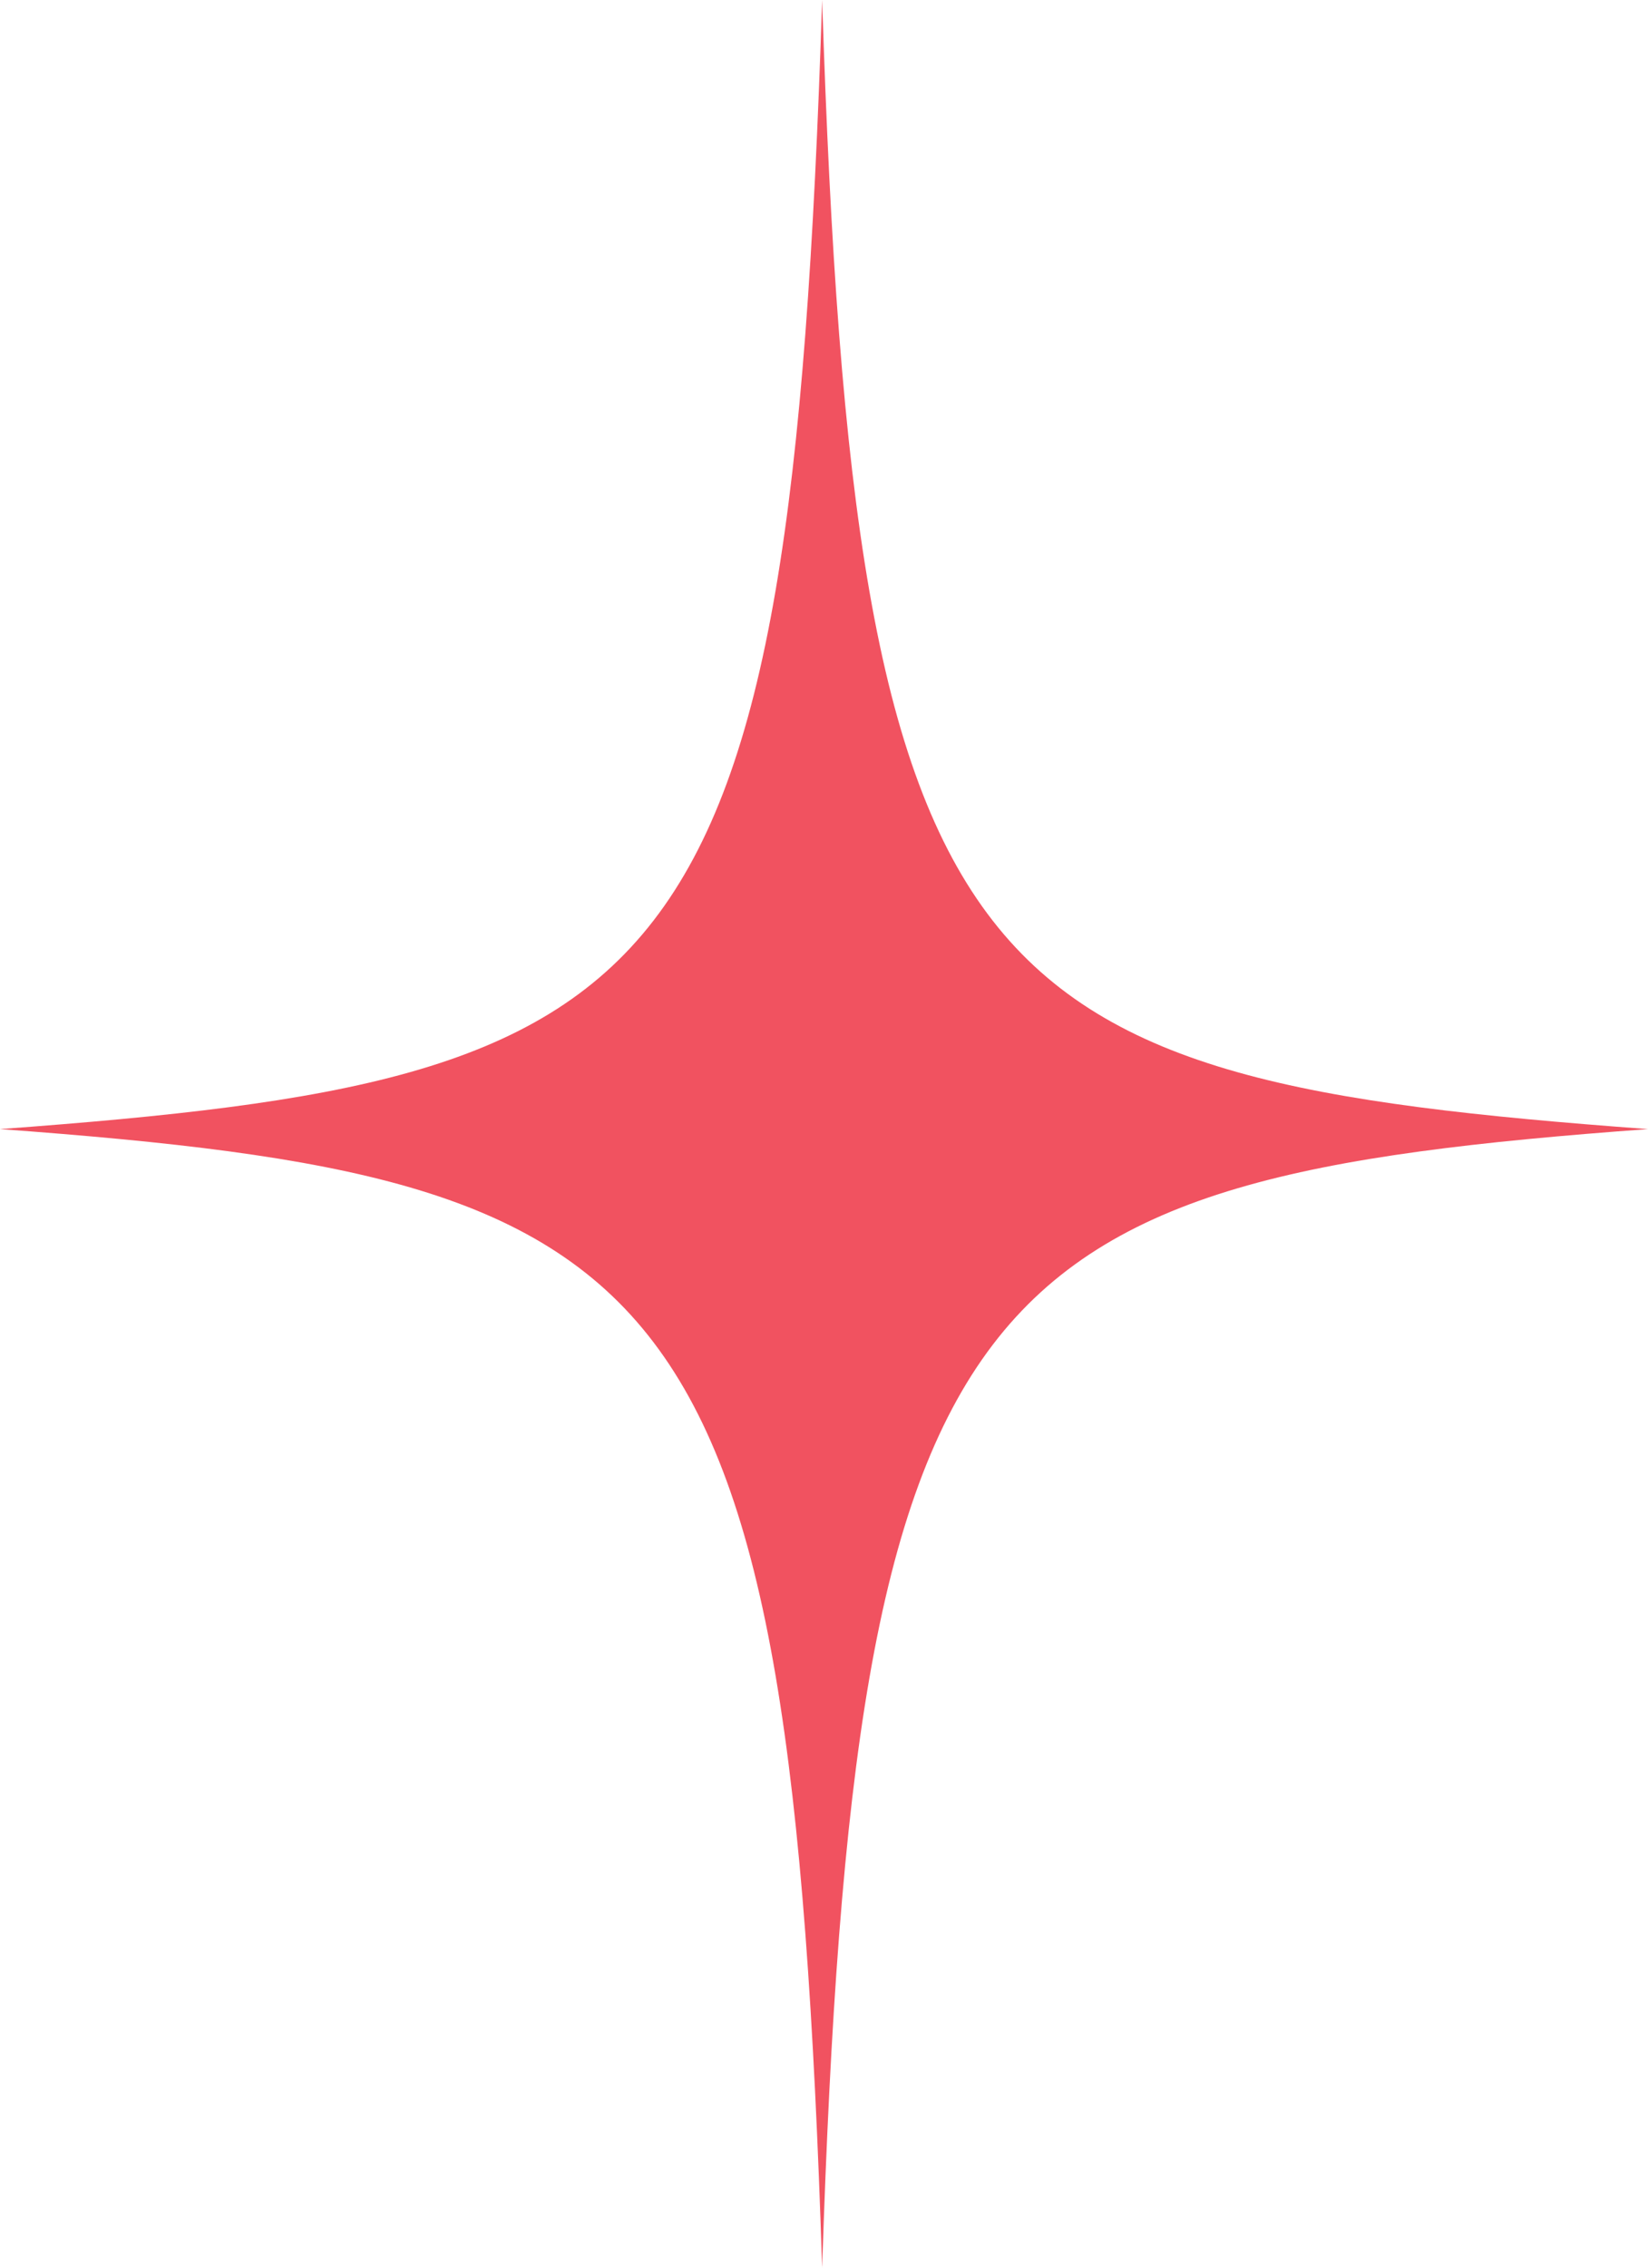
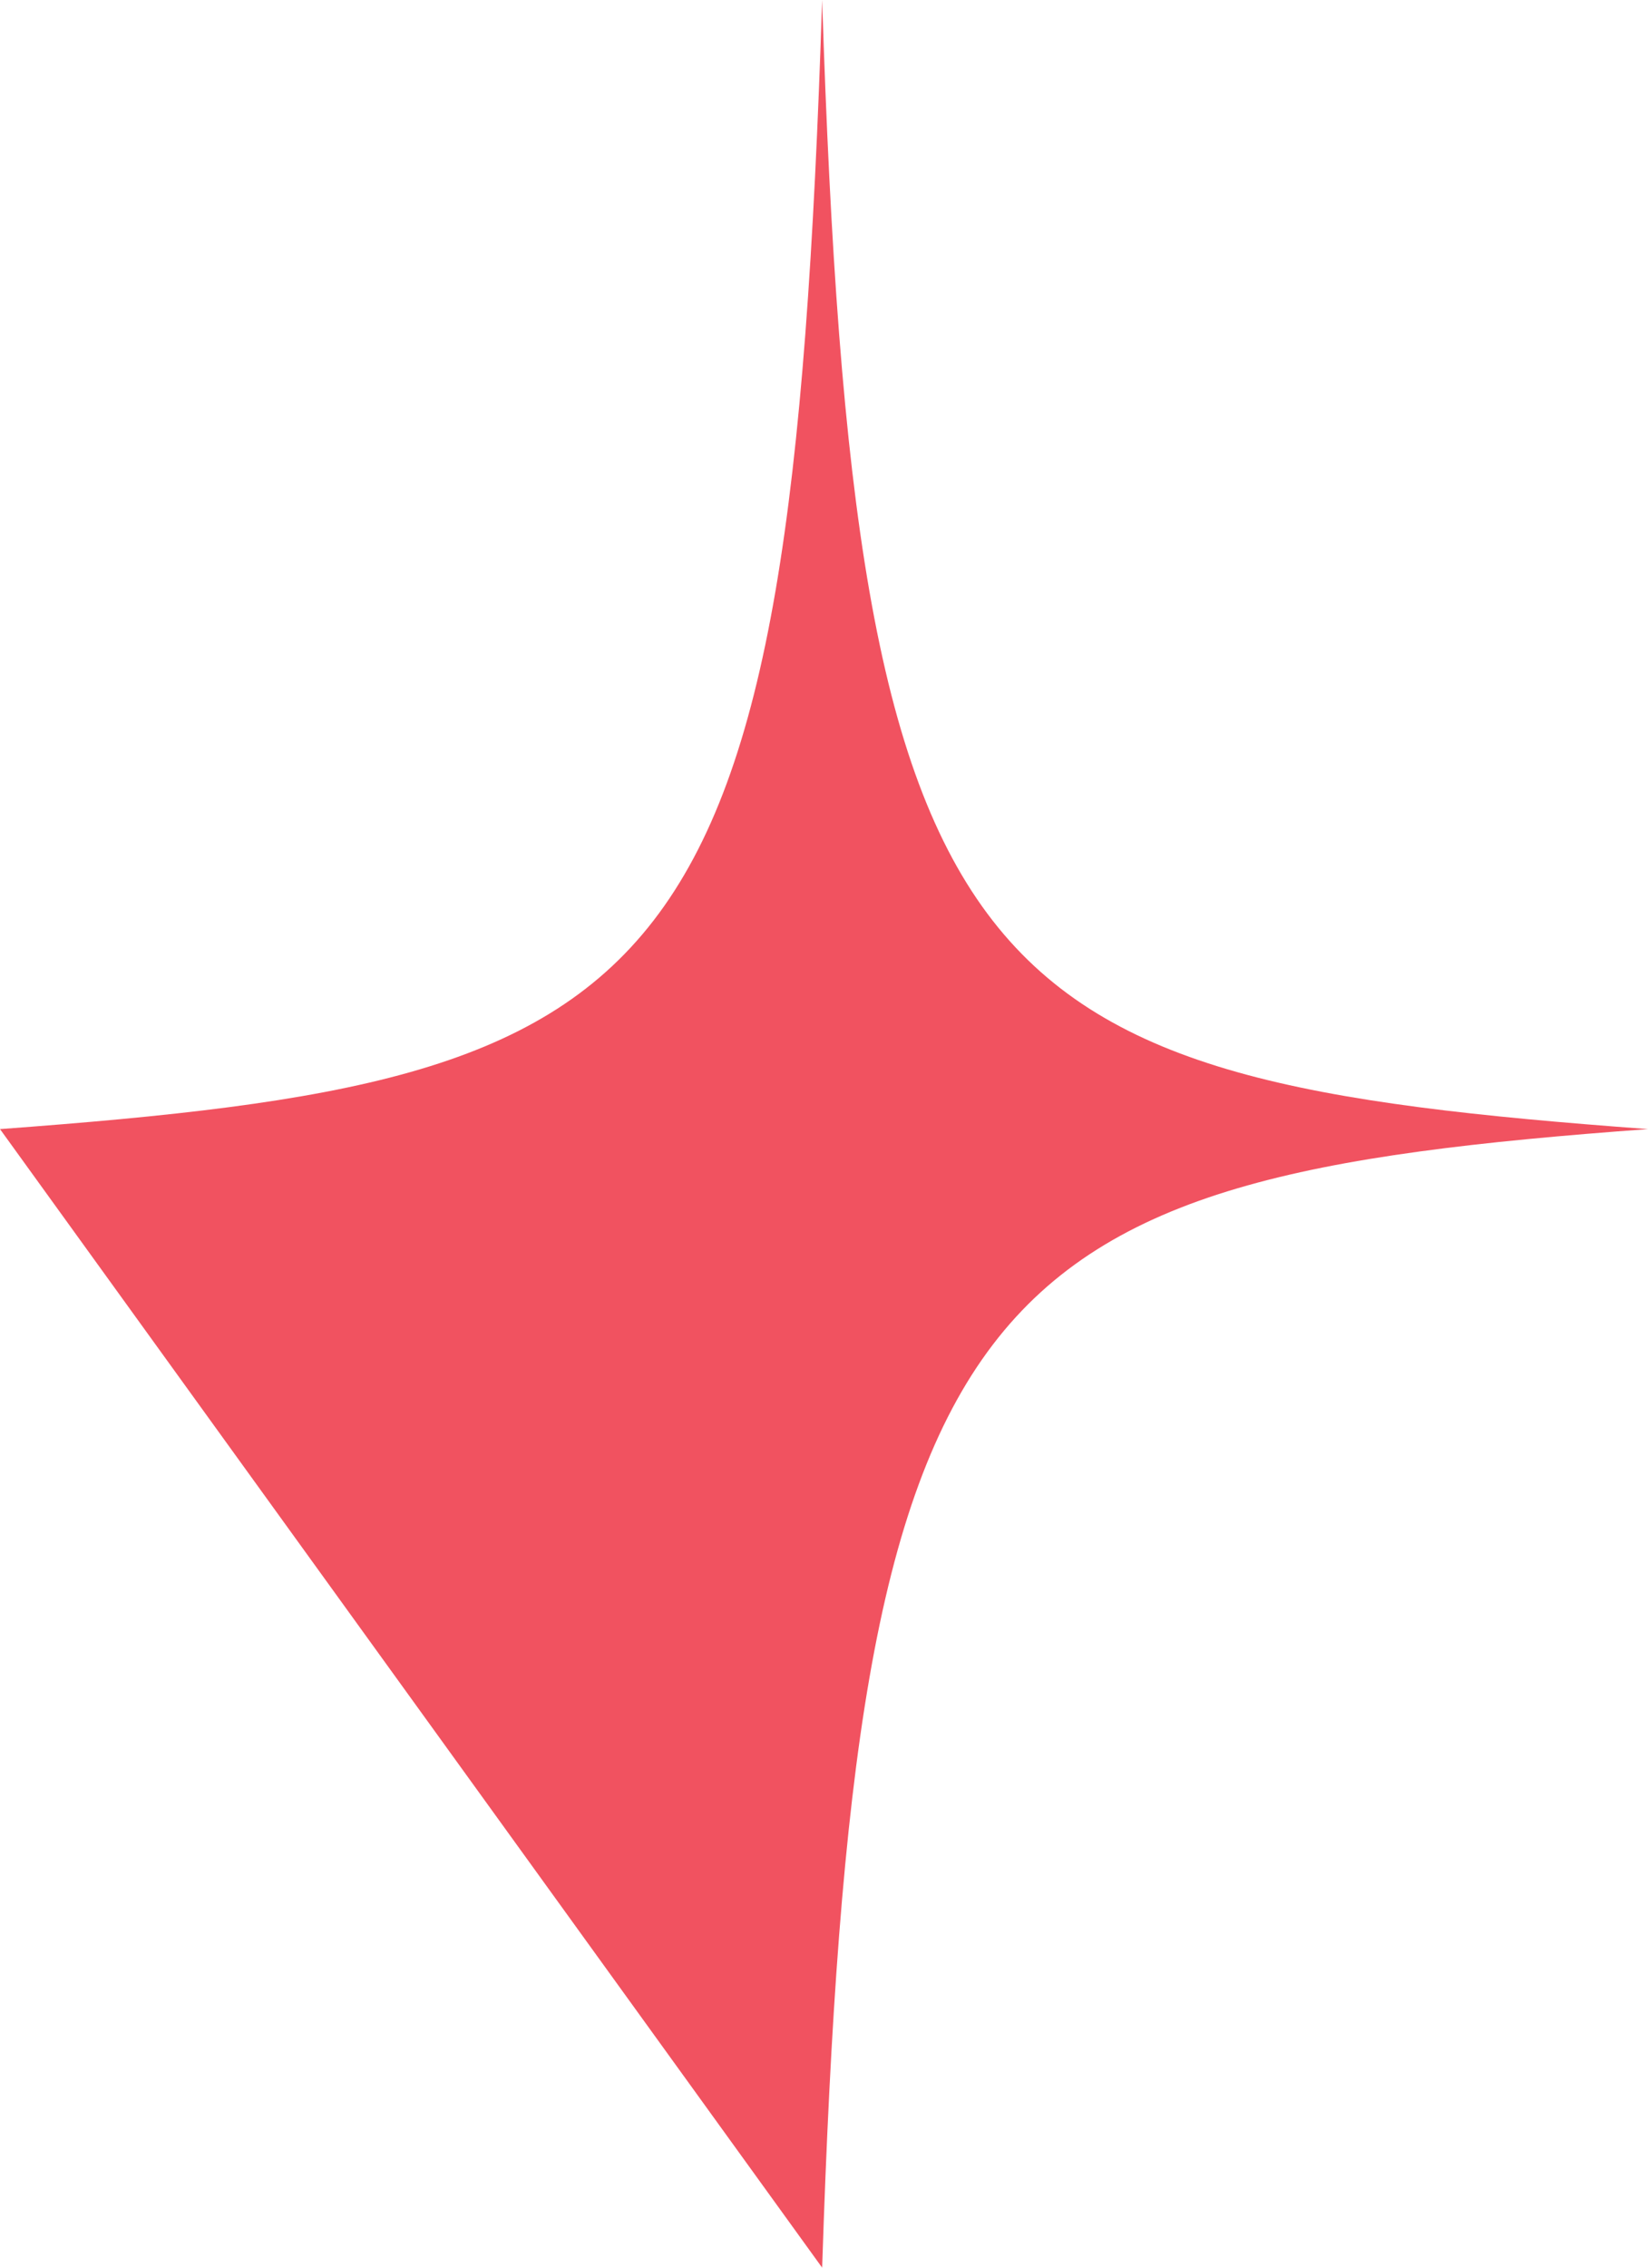
<svg xmlns="http://www.w3.org/2000/svg" width="8" height="11" viewBox="0 0 8 11" fill="none">
-   <path d="M0 5.477C3.294 5.234 3.834 4.85 3.991 0C4.148 4.85 4.706 5.234 8 5.477C4.706 5.718 4.148 6.185 3.991 11C3.834 6.15 3.294 5.719 0 5.477Z" fill="#F15260" />
+   <path d="M0 5.477C3.294 5.234 3.834 4.85 3.991 0C4.148 4.85 4.706 5.234 8 5.477C4.706 5.718 4.148 6.185 3.991 11Z" fill="#F15260" />
</svg>